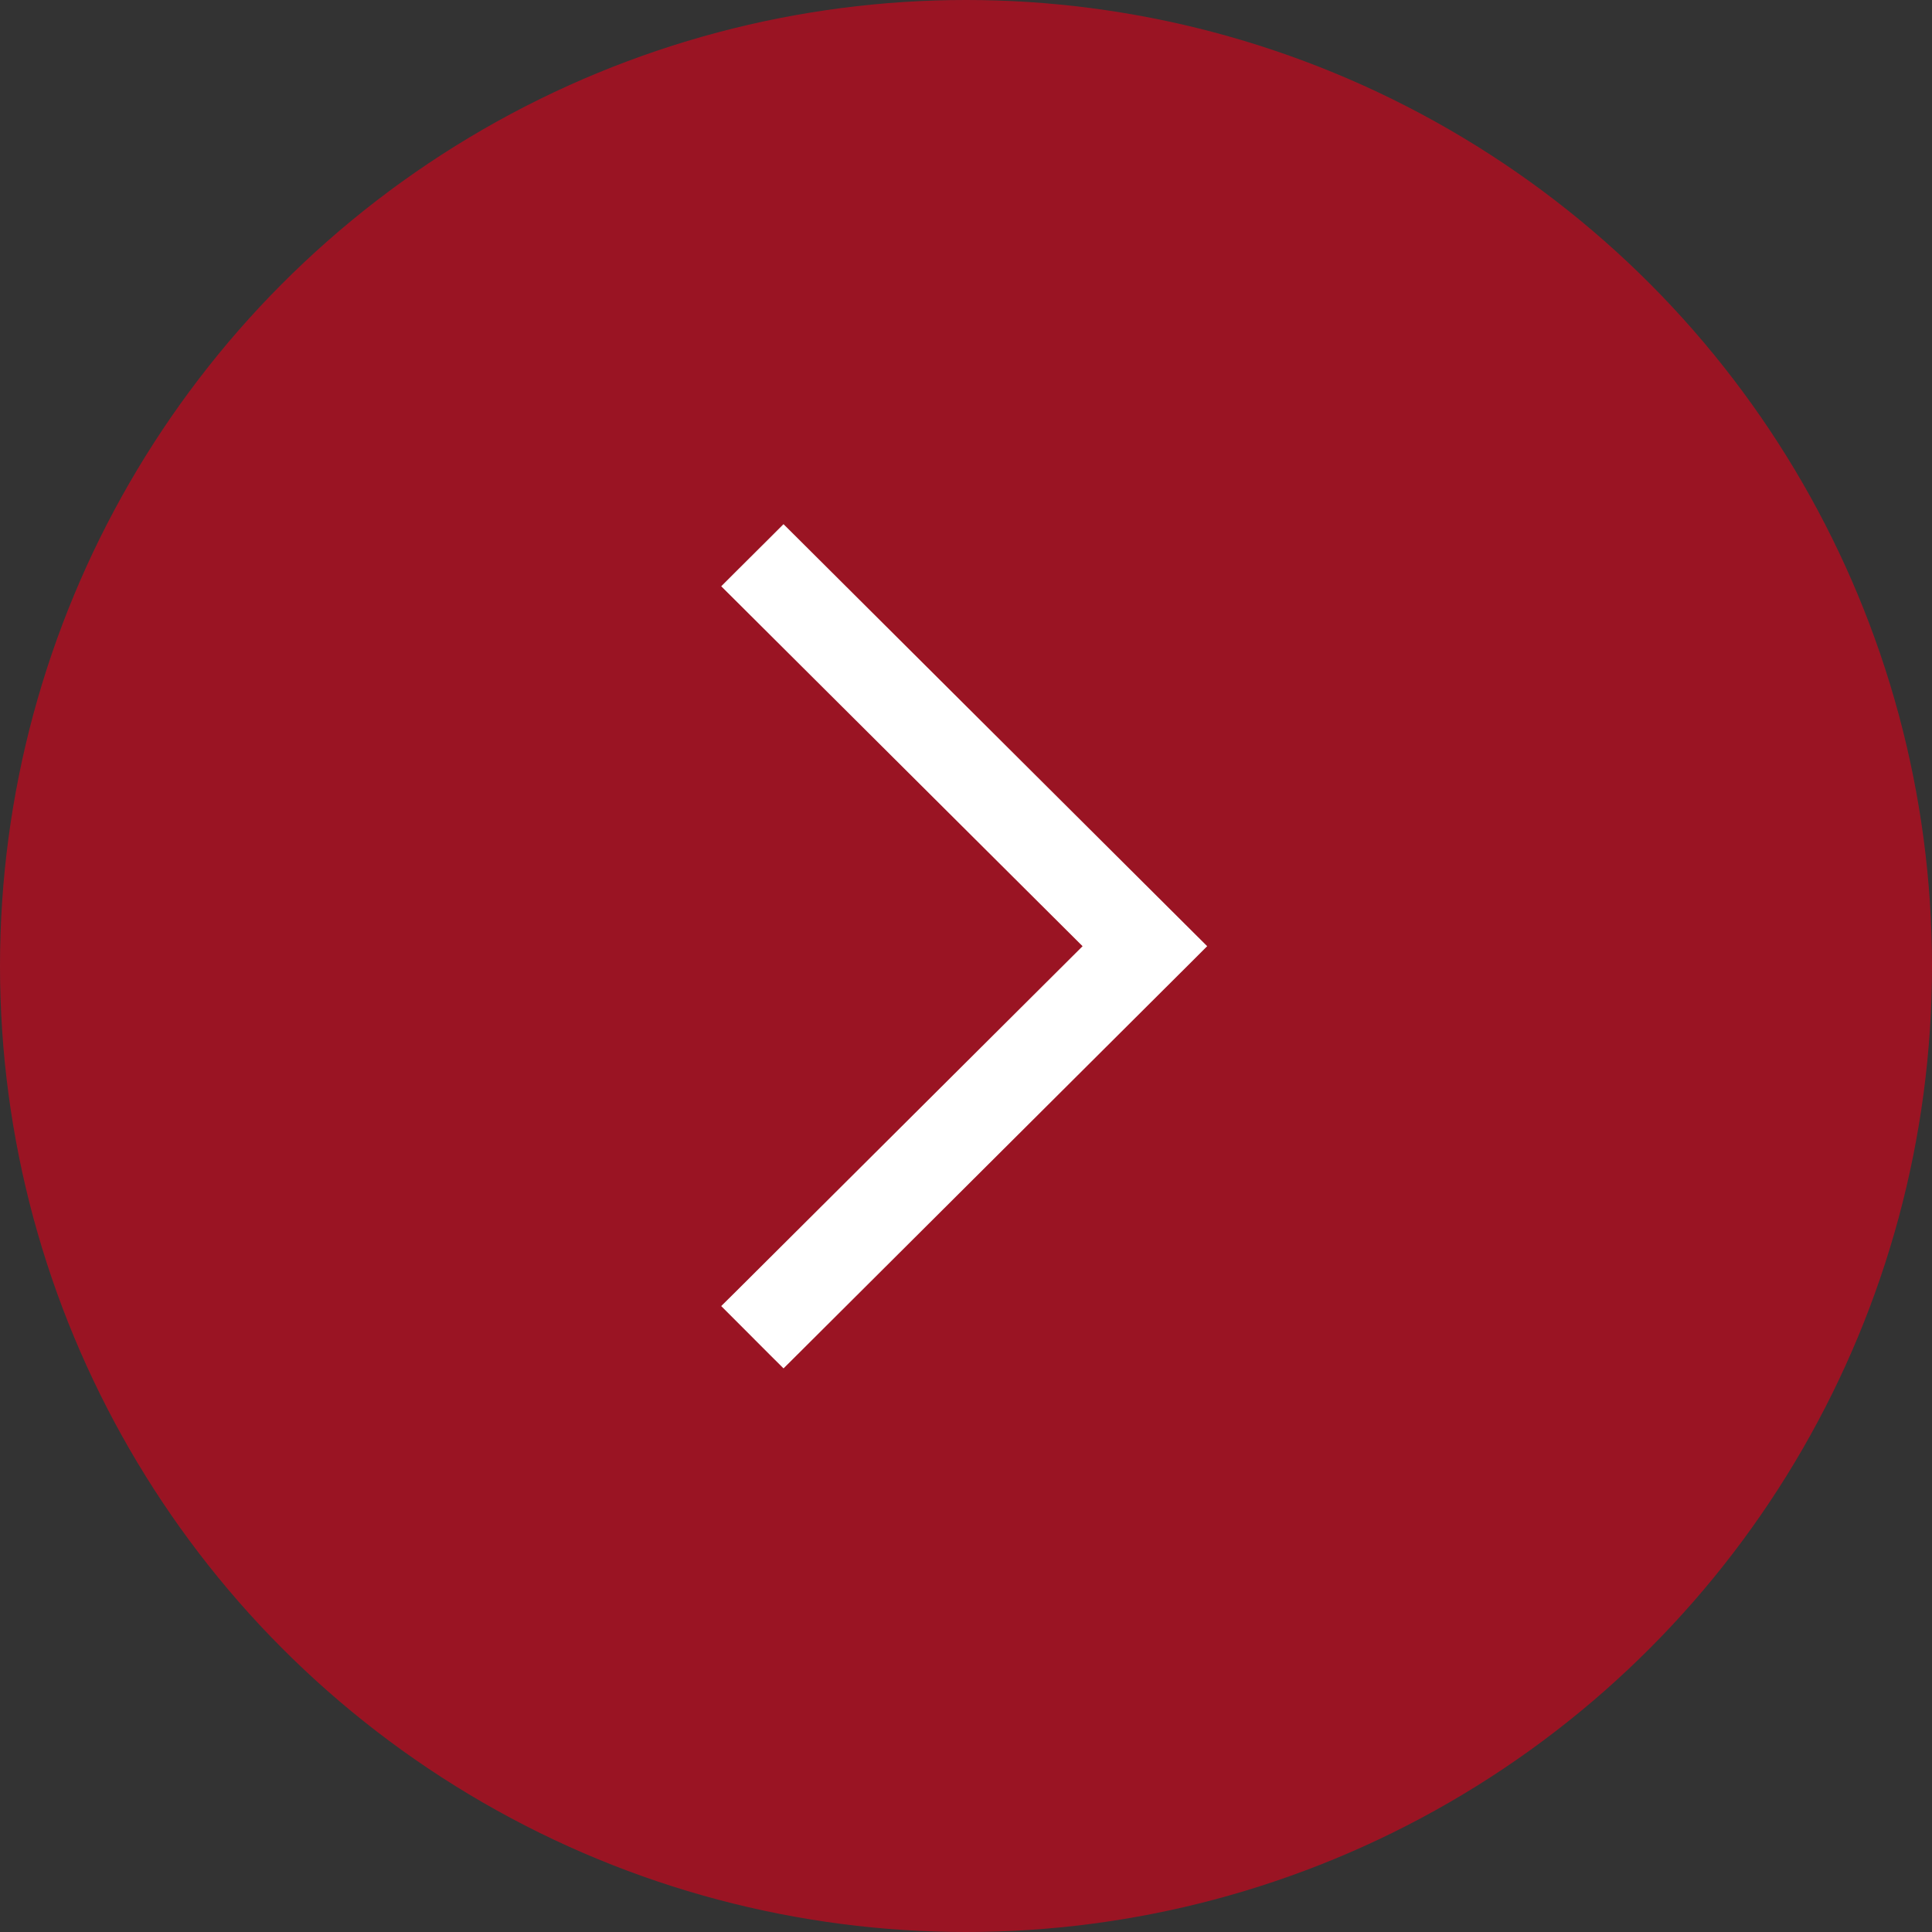
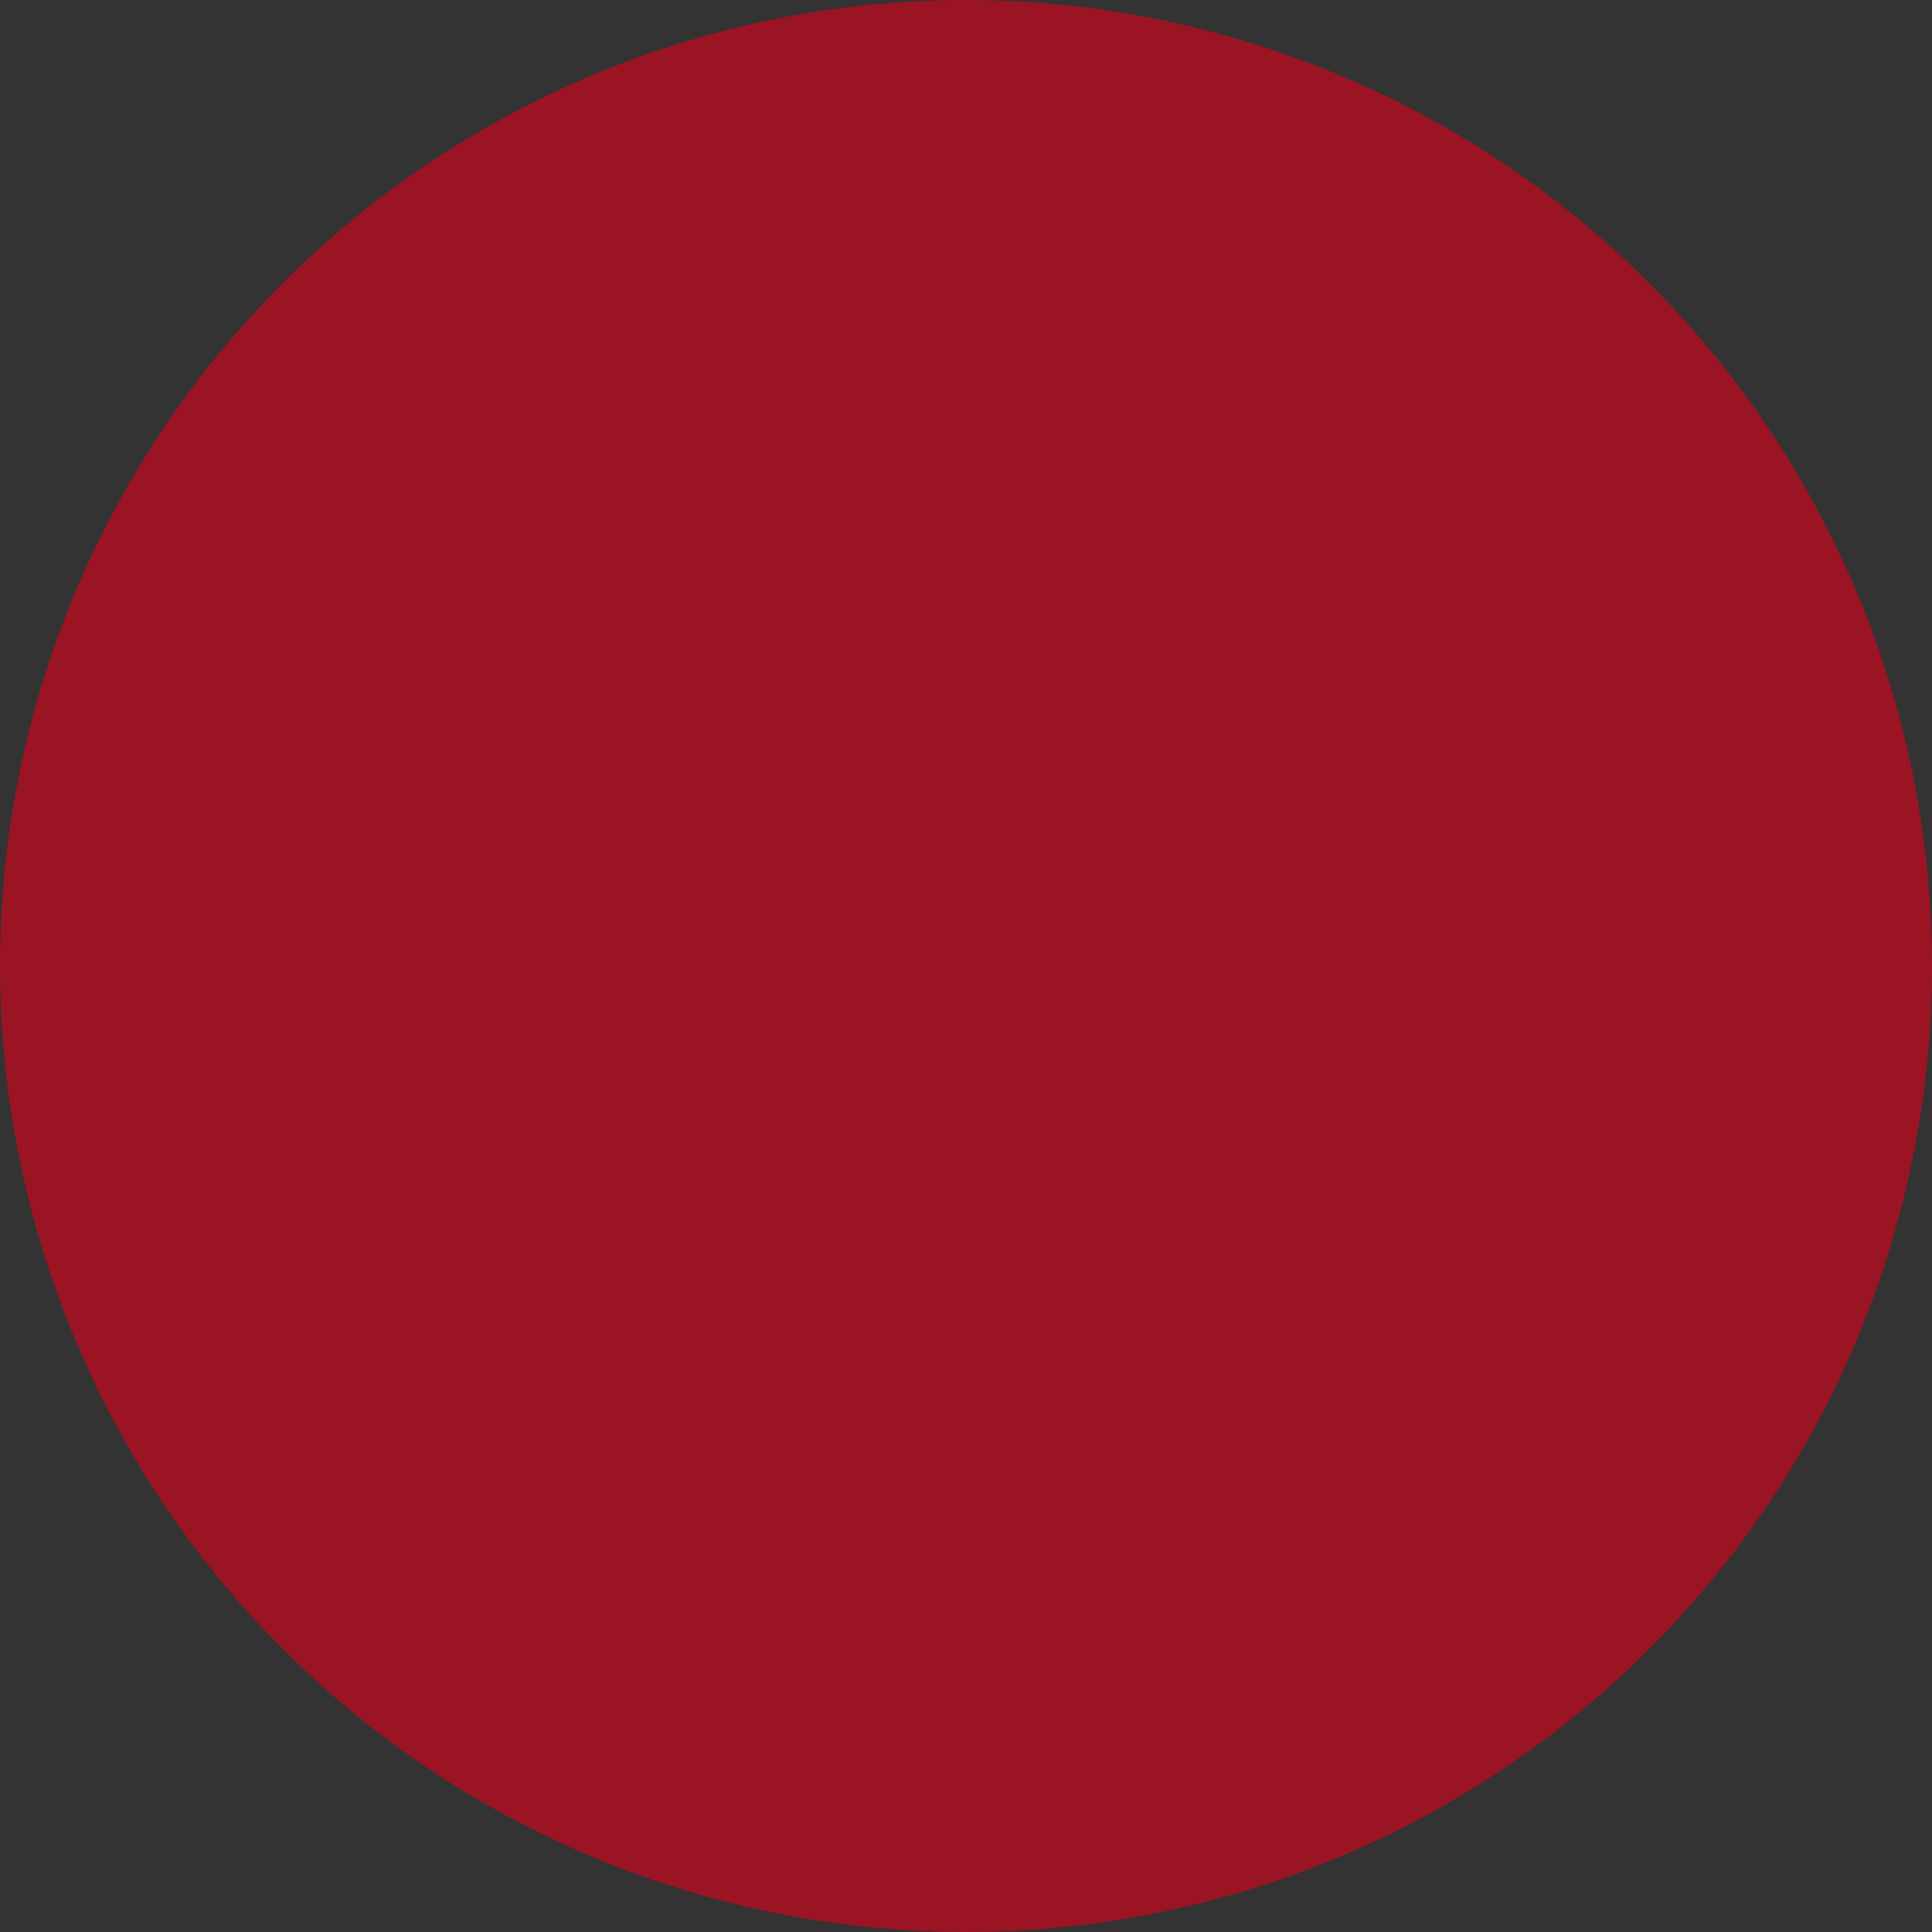
<svg xmlns="http://www.w3.org/2000/svg" width="49" height="49" viewBox="0 0 49 49" fill="none">
  <rect x="0" y="0" width="49" height="49" fill="#333333" stroke="none" />
  <circle opacity="0.6" cx="24.5" cy="24.5" r="24.5" fill="#E0001A" />
-   <path d="M19.695 34.177L19.872 34.353L20.049 34.177L30.086 24.175L30.263 23.998L30.085 23.821L20.049 13.823L19.872 13.647L19.696 13.823L18.823 14.692L18.646 14.869L18.824 15.046L27.811 23.998L18.824 32.95L18.646 33.126L18.823 33.303L19.695 34.177Z" fill="white" stroke="white" stroke-width="0.5" />
</svg>